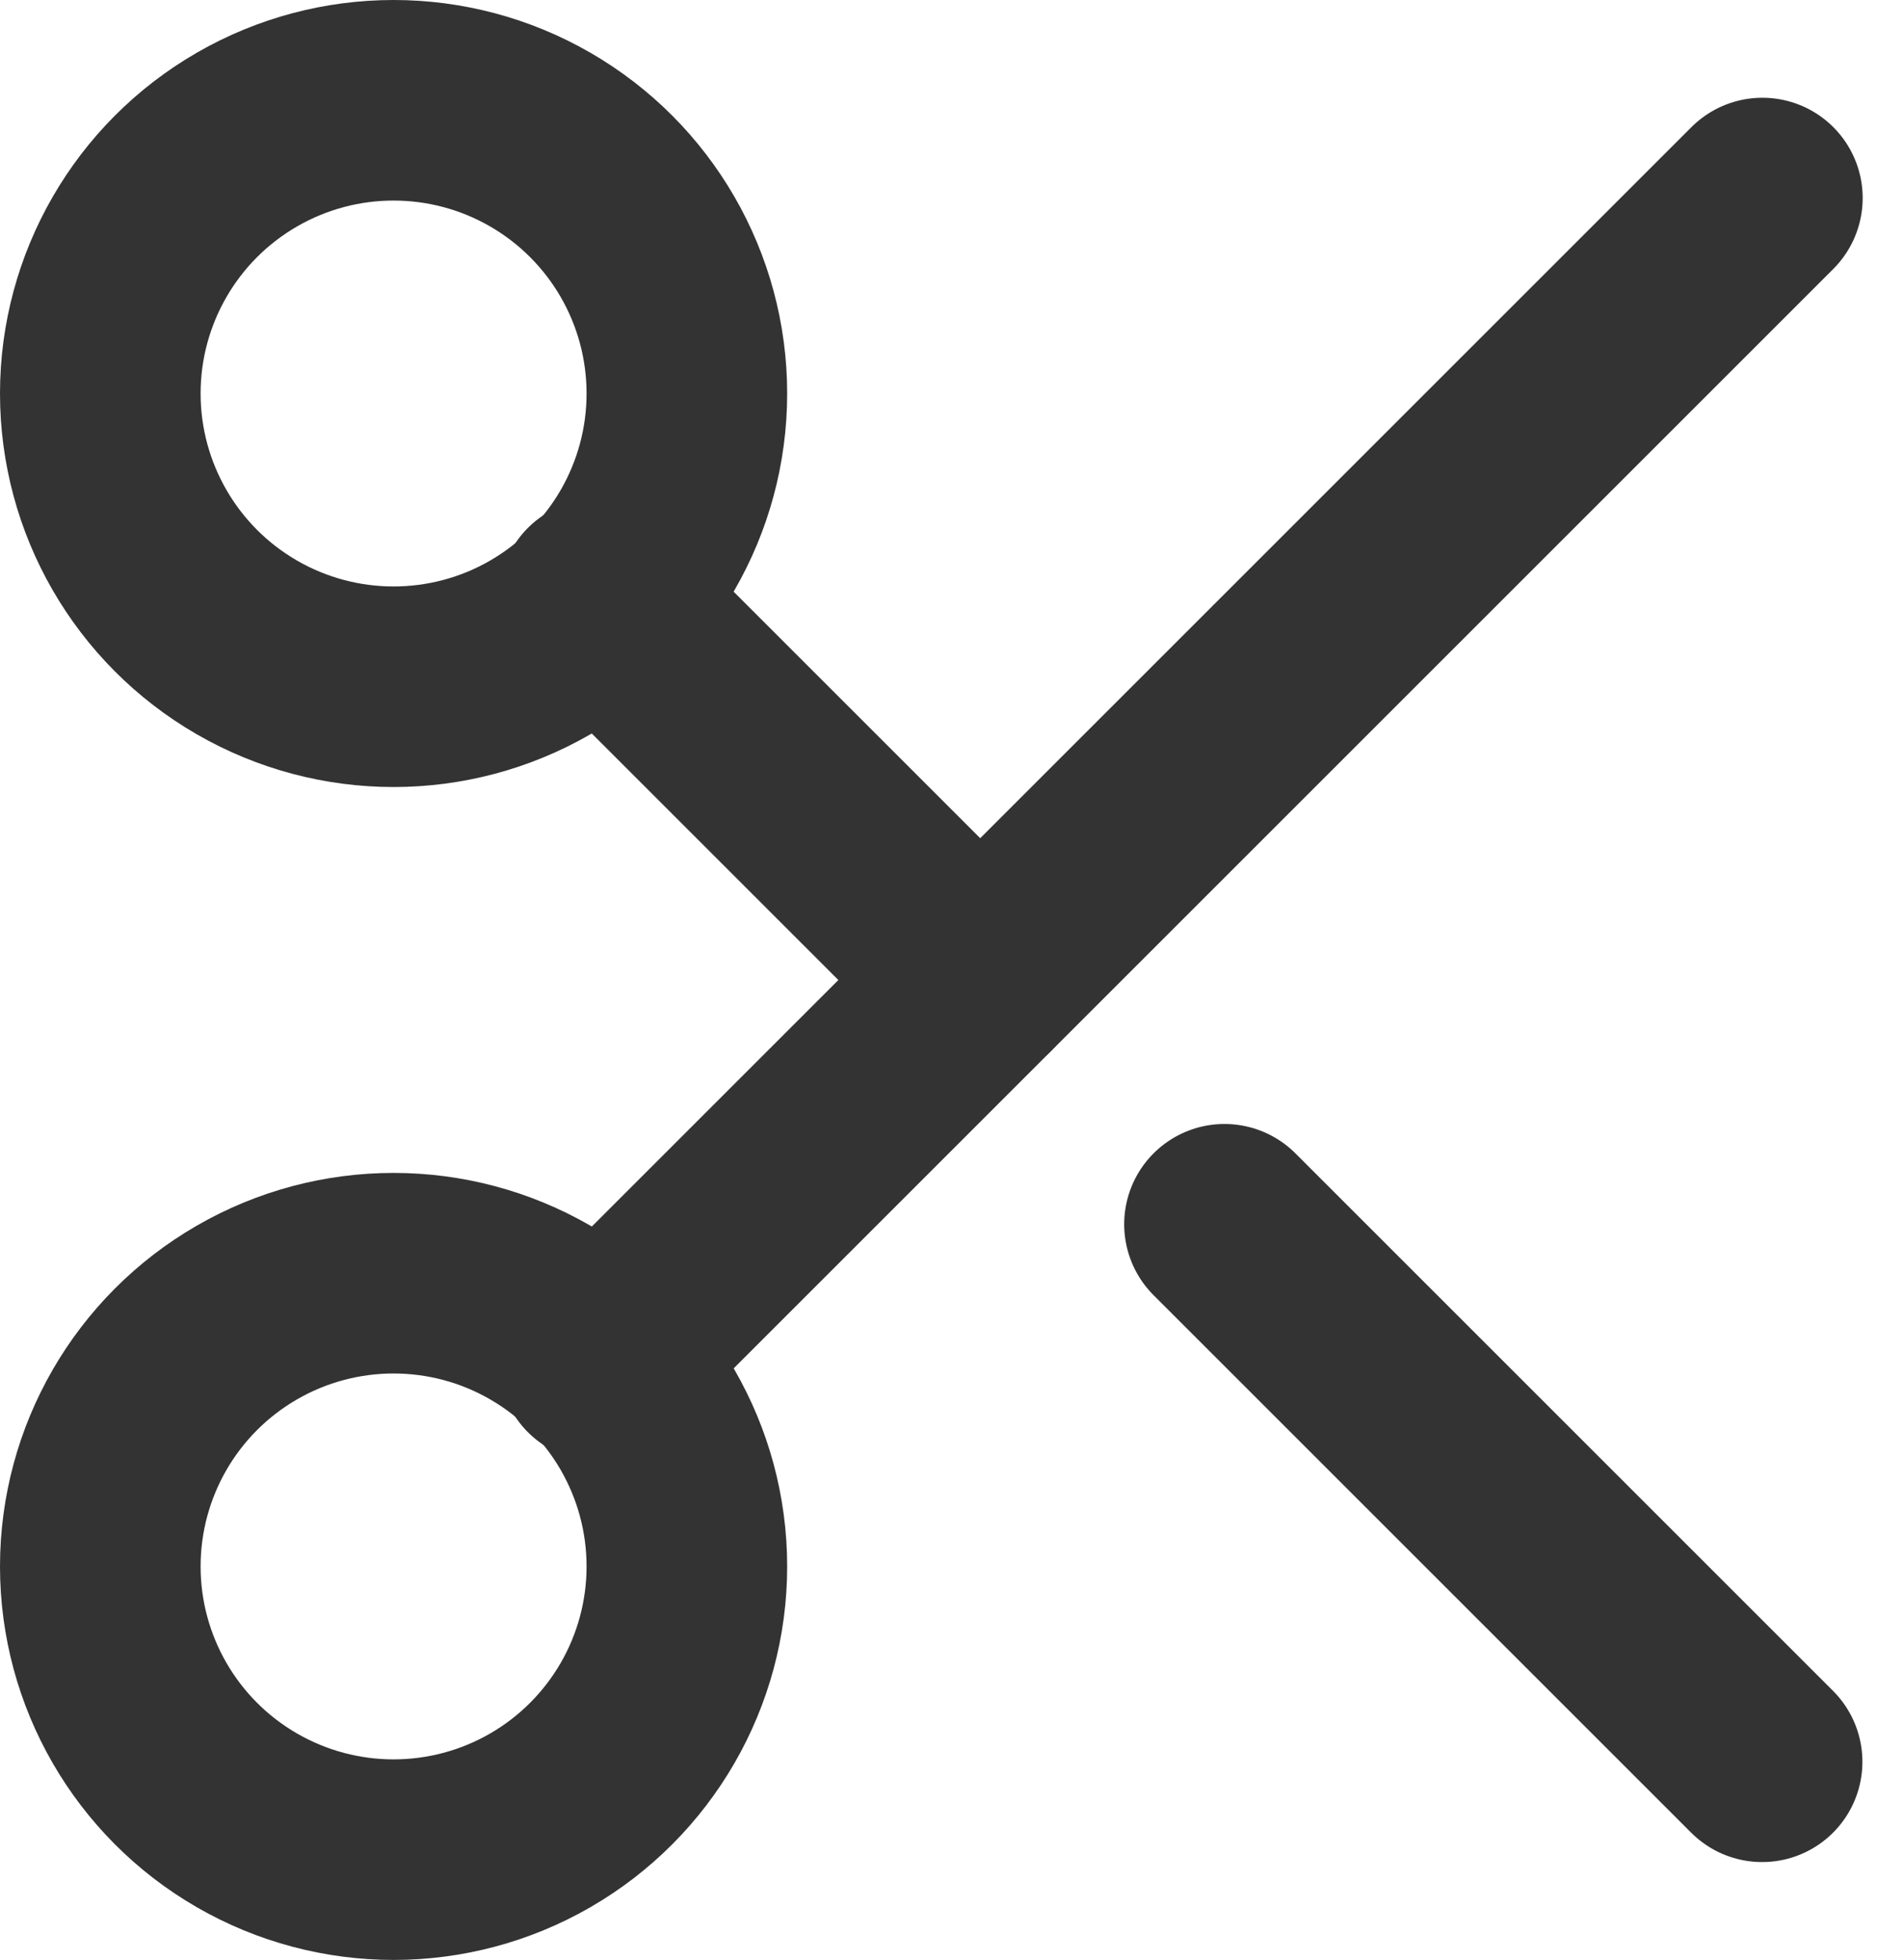
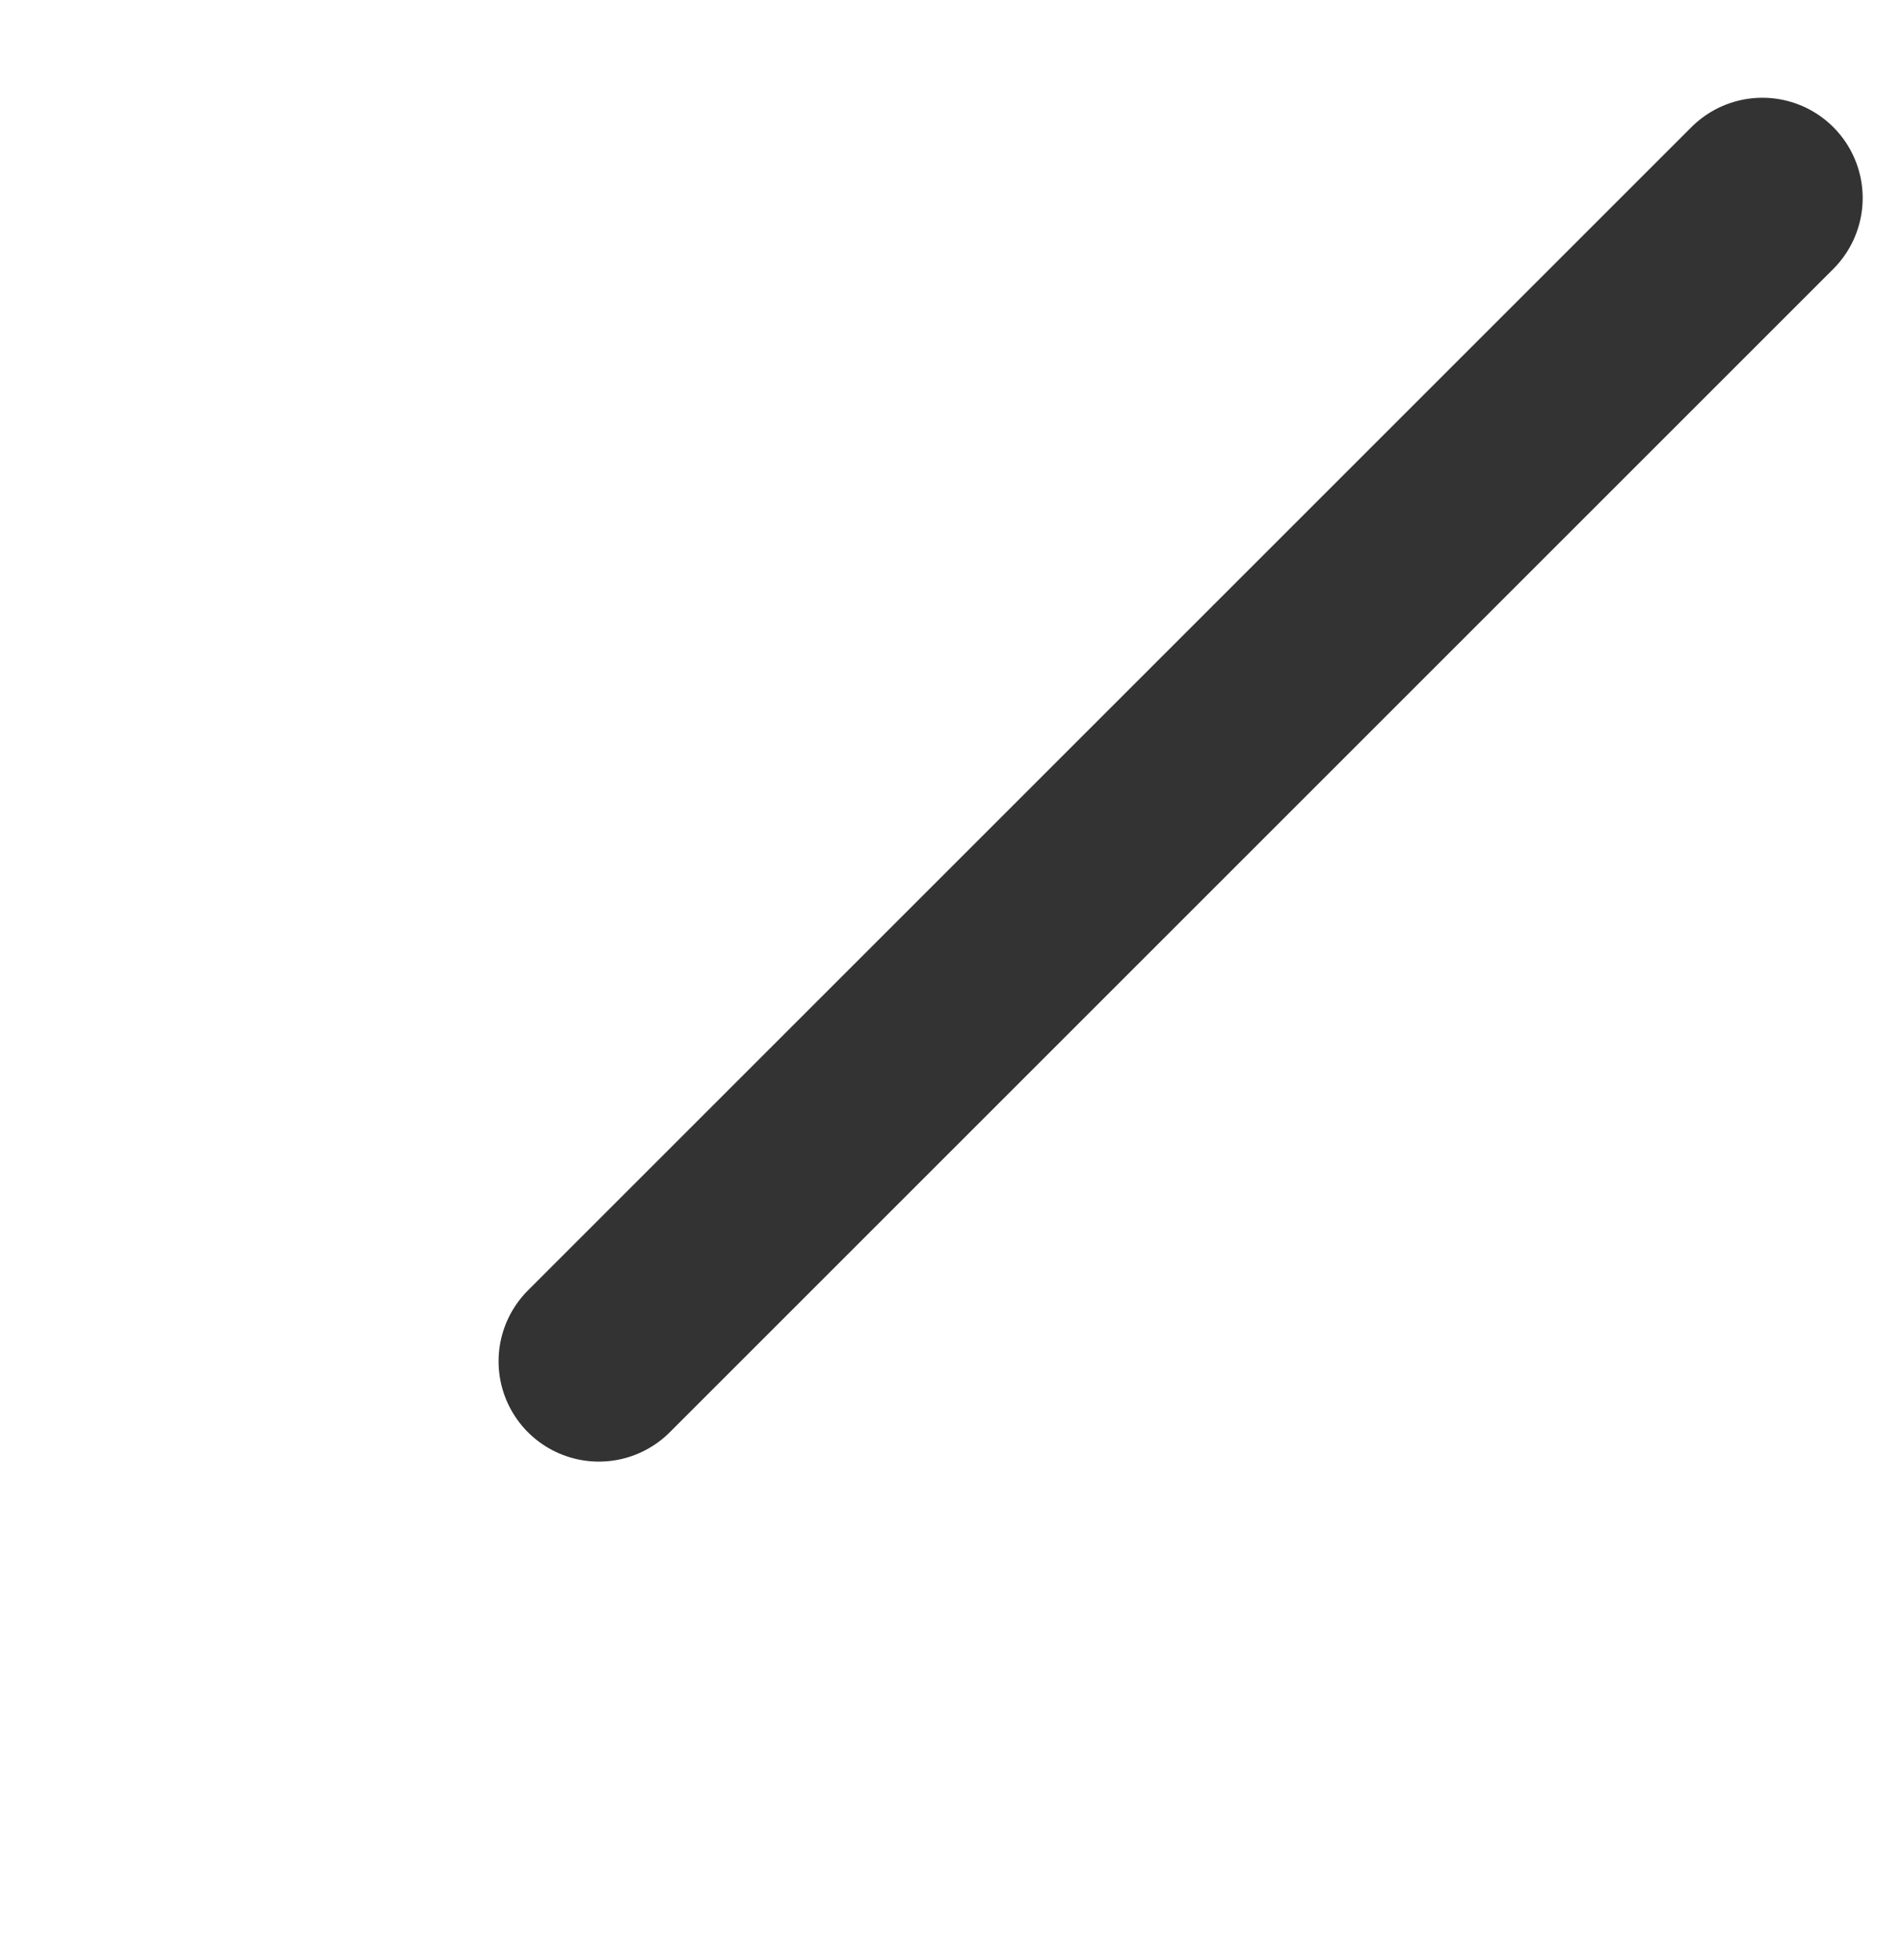
<svg xmlns="http://www.w3.org/2000/svg" width="14.237" height="14.657" viewBox="0 0 14.237 14.657">
  <g id="scissors_1_" transform="translate(0.75 0.75)">
-     <ellipse id="Oval_94_" cx="2.193" cy="2.193" rx="2.193" ry="2.193" transform="translate(0 0)" fill="none" stroke="#333" stroke-linecap="round" stroke-linejoin="round" stroke-width="1.5" />
-     <ellipse id="Oval_93_" cx="2.193" cy="2.193" rx="2.193" ry="2.193" transform="translate(0 8.772)" fill="none" stroke="#333" stroke-linecap="round" stroke-linejoin="round" stroke-width="1.5" />
    <path id="Shape_650_" d="M1432.3,10.7l-8.7,8.7" transform="translate(-1419.872 -9.969)" fill="none" stroke="#333" stroke-linecap="round" stroke-linejoin="round" stroke-width="1.5" />
-     <path id="Shape_649_" d="M1430,21.2l4.02,4.02" transform="translate(-1421.594 -12.794)" fill="none" stroke="#333" stroke-linecap="round" stroke-linejoin="round" stroke-width="1.5" />
-     <path id="Shape_648_" d="M1423.6,14.8l2.851,2.851" transform="translate(-1419.872 -11.072)" fill="none" stroke="#333" stroke-linecap="round" stroke-linejoin="round" stroke-width="1.5" />
  </g>
</svg>